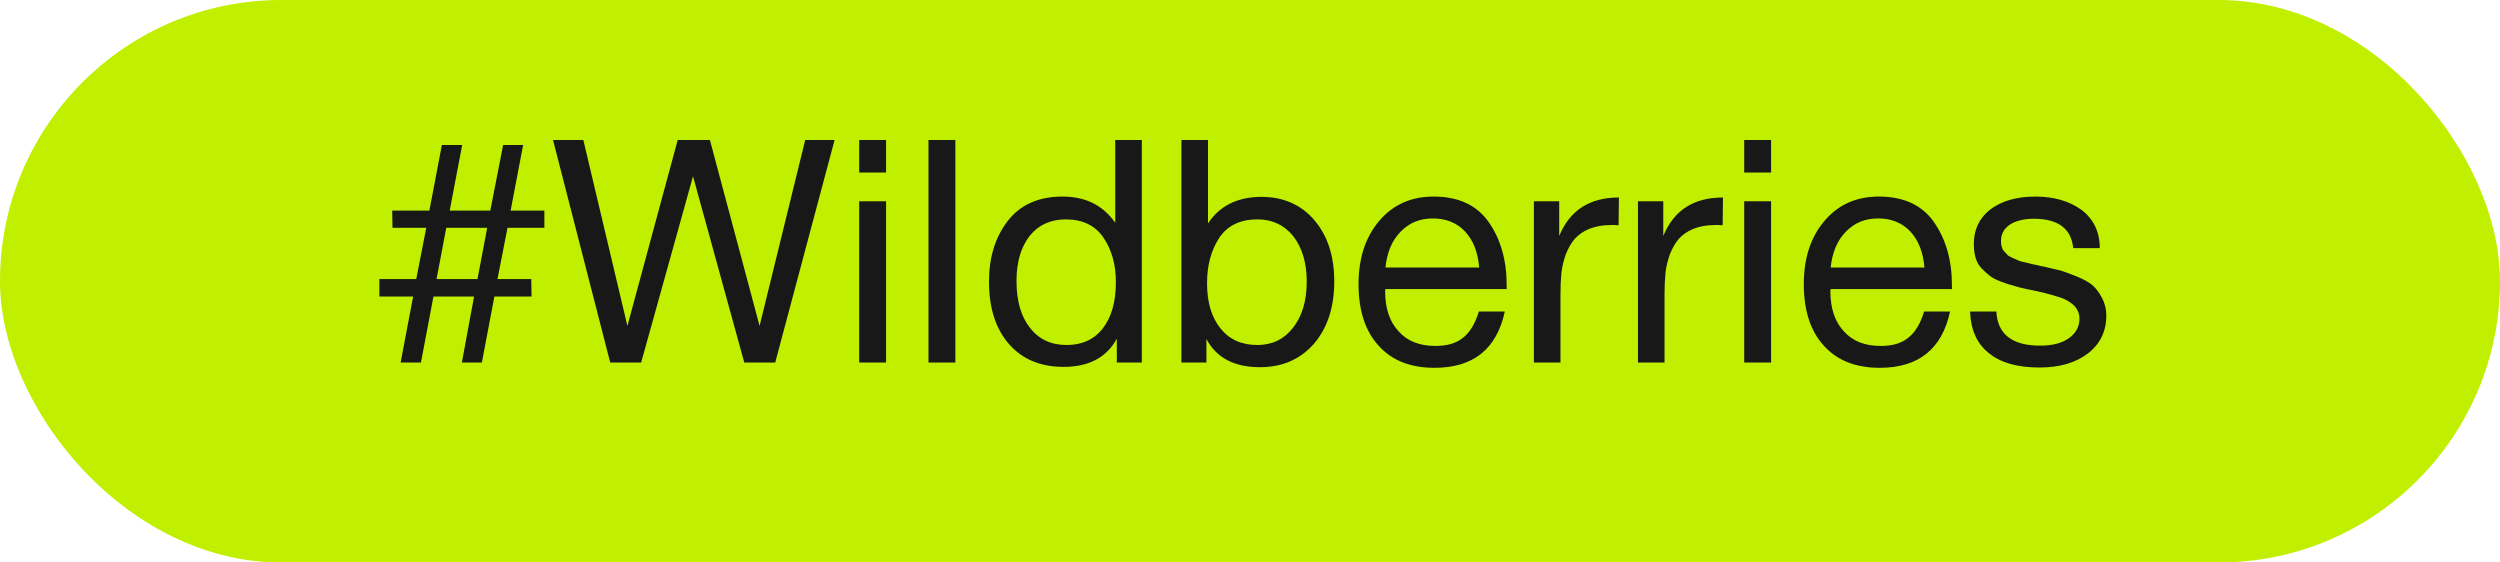
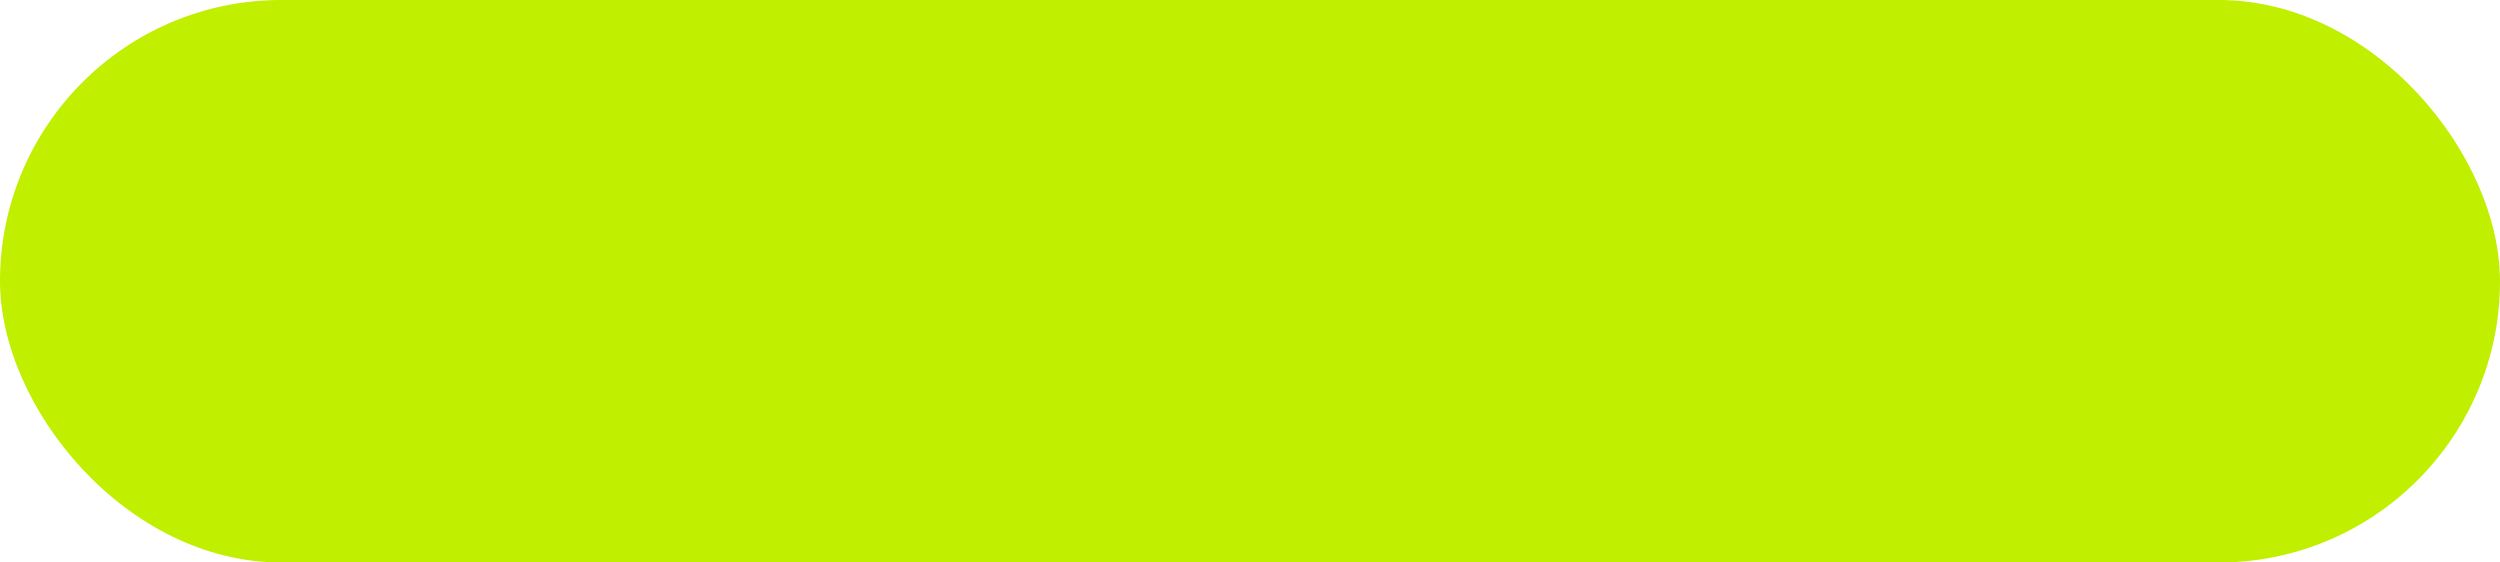
<svg xmlns="http://www.w3.org/2000/svg" width="200" height="45" viewBox="0 0 200 45" fill="none">
  <rect width="200" height="45" rx="22.5" fill="#C0EF00" />
-   <path d="M33.675 29H32.05L33.05 23.725H30.35V22.325H33.3L34.1 18.225H31.4L31.375 16.85H34.35L35.35 11.6H36.975L35.975 16.85H39.225L40.25 11.6H41.85L40.85 16.85H43.55V18.225H40.6L39.8 22.325H42.5L42.525 23.725H39.55L38.55 29H36.95L37.925 23.725H34.675L33.675 29ZM38.2 22.325L38.975 18.225H35.7L34.925 22.325H38.2ZM44.242 11.2H46.667L50.192 26.075L54.217 11.2H56.792L60.767 26.075L64.417 11.2H66.767L62.017 29H59.542L55.442 14.1L51.292 29H48.817L44.242 11.2ZM70.886 11.2V13.8H68.736V11.2H70.886ZM70.886 16.1V29H68.736V16.1H70.886ZM76.428 11.2V29H74.278V11.2H76.428ZM91.345 11.2V29H89.345V27.1C88.52 28.6 87.095 29.35 85.095 29.35C83.245 29.35 81.795 28.75 80.72 27.525C79.645 26.3 79.12 24.625 79.12 22.525C79.12 20.575 79.62 18.975 80.62 17.675C81.62 16.375 83.095 15.725 84.995 15.725C86.845 15.725 88.245 16.425 89.22 17.825V11.2H91.345ZM85.27 17.55C84.045 17.55 83.07 18 82.37 18.875C81.67 19.775 81.32 20.975 81.32 22.475C81.32 24.05 81.67 25.3 82.395 26.225C83.12 27.15 84.095 27.6 85.32 27.6C86.545 27.6 87.52 27.175 88.22 26.275C88.92 25.375 89.27 24.15 89.27 22.55C89.27 21.15 88.92 19.95 88.27 19C87.62 18.05 86.62 17.55 85.27 17.55ZM96.639 11.2V17.875C97.564 16.475 98.99 15.75 100.914 15.75C102.664 15.75 104.089 16.375 105.139 17.6C106.189 18.825 106.739 20.45 106.739 22.5C106.739 24.6 106.189 26.25 105.114 27.5C104.014 28.75 102.589 29.375 100.789 29.375C98.74 29.375 97.314 28.625 96.514 27.125V29H94.514V11.2H96.639ZM100.589 17.55C99.215 17.55 98.189 18.05 97.54 19.025C96.889 20.025 96.564 21.225 96.564 22.65C96.564 24.175 96.915 25.375 97.639 26.275C98.365 27.175 99.34 27.6 100.589 27.6C101.764 27.6 102.714 27.15 103.439 26.225C104.164 25.3 104.539 24.075 104.539 22.525C104.539 21.025 104.164 19.8 103.464 18.9C102.739 18 101.789 17.55 100.589 17.55ZM120.384 24.925C119.734 27.925 117.859 29.425 114.759 29.425C112.859 29.425 111.359 28.85 110.284 27.65C109.209 26.475 108.684 24.825 108.684 22.725C108.684 20.65 109.234 18.975 110.334 17.675C111.434 16.375 112.884 15.725 114.684 15.725C116.659 15.725 118.134 16.4 119.084 17.75C120.034 19.1 120.534 20.775 120.534 22.825V23.125H110.834L110.809 23.275C110.809 24.65 111.159 25.725 111.884 26.5C112.584 27.3 113.584 27.675 114.834 27.675C115.759 27.675 116.484 27.475 117.034 27.025C117.584 26.6 118.009 25.9 118.309 24.925H120.384ZM118.334 21.4C118.234 20.175 117.859 19.225 117.209 18.525C116.559 17.825 115.684 17.475 114.634 17.475C113.584 17.475 112.734 17.825 112.059 18.525C111.359 19.225 110.959 20.2 110.834 21.4H118.334ZM129.512 15.8L129.487 18.025C129.337 18 129.162 18 128.937 18C128.262 18 127.662 18.1 127.162 18.3C126.662 18.5 126.287 18.775 125.987 19.1C125.687 19.45 125.462 19.85 125.262 20.35C125.087 20.85 124.962 21.35 124.912 21.85C124.862 22.35 124.837 22.925 124.837 23.55V29H122.712V16.1H124.737V18.875C125.587 16.825 127.162 15.8 129.512 15.8ZM137.837 15.8L137.812 18.025C137.662 18 137.487 18 137.262 18C136.587 18 135.987 18.1 135.487 18.3C134.987 18.5 134.612 18.775 134.312 19.1C134.012 19.45 133.787 19.85 133.587 20.35C133.412 20.85 133.287 21.35 133.237 21.85C133.187 22.35 133.162 22.925 133.162 23.55V29H131.037V16.1H133.062V18.875C133.912 16.825 135.487 15.8 137.837 15.8ZM141.687 11.2V13.8H139.537V11.2H141.687ZM141.687 16.1V29H139.537V16.1H141.687ZM156.004 24.925C155.354 27.925 153.479 29.425 150.379 29.425C148.479 29.425 146.979 28.85 145.904 27.65C144.829 26.475 144.304 24.825 144.304 22.725C144.304 20.65 144.854 18.975 145.954 17.675C147.054 16.375 148.504 15.725 150.304 15.725C152.279 15.725 153.754 16.4 154.704 17.75C155.654 19.1 156.154 20.775 156.154 22.825V23.125H146.454L146.429 23.275C146.429 24.65 146.779 25.725 147.504 26.5C148.204 27.3 149.204 27.675 150.454 27.675C151.379 27.675 152.104 27.475 152.654 27.025C153.204 26.6 153.629 25.9 153.929 24.925H156.004ZM153.954 21.4C153.854 20.175 153.479 19.225 152.829 18.525C152.179 17.825 151.304 17.475 150.254 17.475C149.204 17.475 148.354 17.825 147.679 18.525C146.979 19.225 146.579 20.2 146.454 21.4H153.954ZM167.982 19.85H165.857C165.707 18.3 164.657 17.5 162.707 17.5C161.882 17.5 161.232 17.675 160.782 17.975C160.307 18.3 160.082 18.725 160.082 19.25C160.082 19.4 160.082 19.55 160.132 19.7C160.157 19.85 160.207 19.975 160.307 20.075C160.407 20.175 160.482 20.275 160.557 20.35C160.632 20.45 160.757 20.525 160.932 20.6C161.107 20.675 161.232 20.725 161.332 20.775C161.432 20.825 161.582 20.9 161.832 20.95C162.082 21 162.257 21.05 162.357 21.075C162.457 21.1 162.632 21.15 162.932 21.2C163.232 21.275 163.407 21.325 163.507 21.325C164.107 21.475 164.582 21.575 164.882 21.65C165.182 21.75 165.607 21.9 166.157 22.125C166.707 22.35 167.107 22.575 167.407 22.825C167.682 23.075 167.932 23.4 168.157 23.825C168.382 24.25 168.507 24.725 168.507 25.25C168.507 26.5 168.007 27.525 167.032 28.275C166.057 29.025 164.757 29.4 163.157 29.4C161.407 29.4 160.057 29.025 159.107 28.25C158.157 27.5 157.657 26.375 157.607 24.925H159.707C159.807 26.75 160.982 27.65 163.207 27.65C164.157 27.65 164.907 27.475 165.482 27.075C166.057 26.675 166.357 26.15 166.357 25.5C166.357 25.075 166.207 24.725 165.907 24.425C165.607 24.15 165.257 23.95 164.907 23.825C164.532 23.7 164.007 23.55 163.332 23.375C163.232 23.375 163.157 23.35 163.107 23.325C162.957 23.3 162.632 23.225 162.132 23.125C161.632 23.025 161.282 22.925 161.082 22.85C160.857 22.8 160.532 22.7 160.132 22.55C159.732 22.4 159.432 22.25 159.232 22.1C159.032 21.95 158.807 21.75 158.557 21.5C158.307 21.25 158.157 20.975 158.057 20.65C157.957 20.325 157.907 19.95 157.907 19.525C157.907 18.375 158.332 17.45 159.232 16.75C160.132 16.075 161.332 15.725 162.832 15.725C164.332 15.725 165.582 16.1 166.532 16.8C167.482 17.525 167.982 18.55 167.982 19.85Z" fill="#181818" />
</svg>